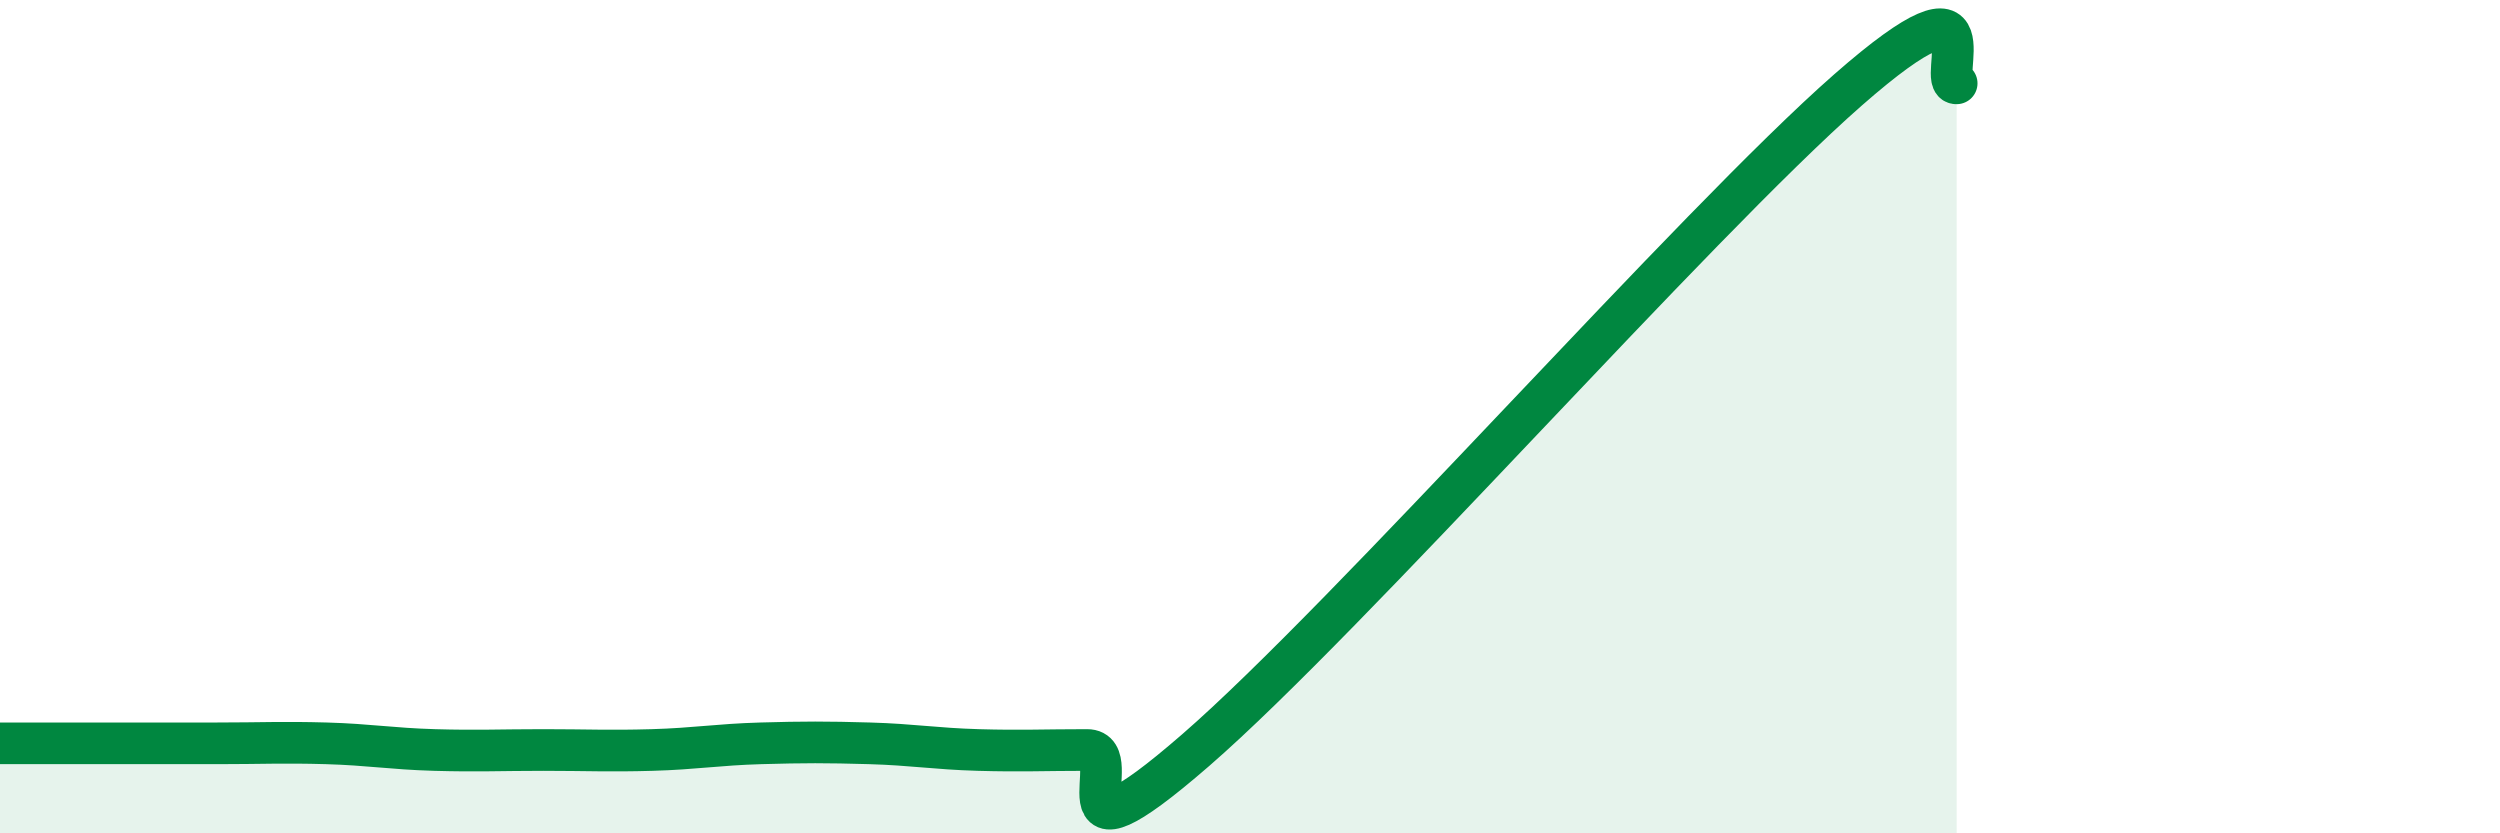
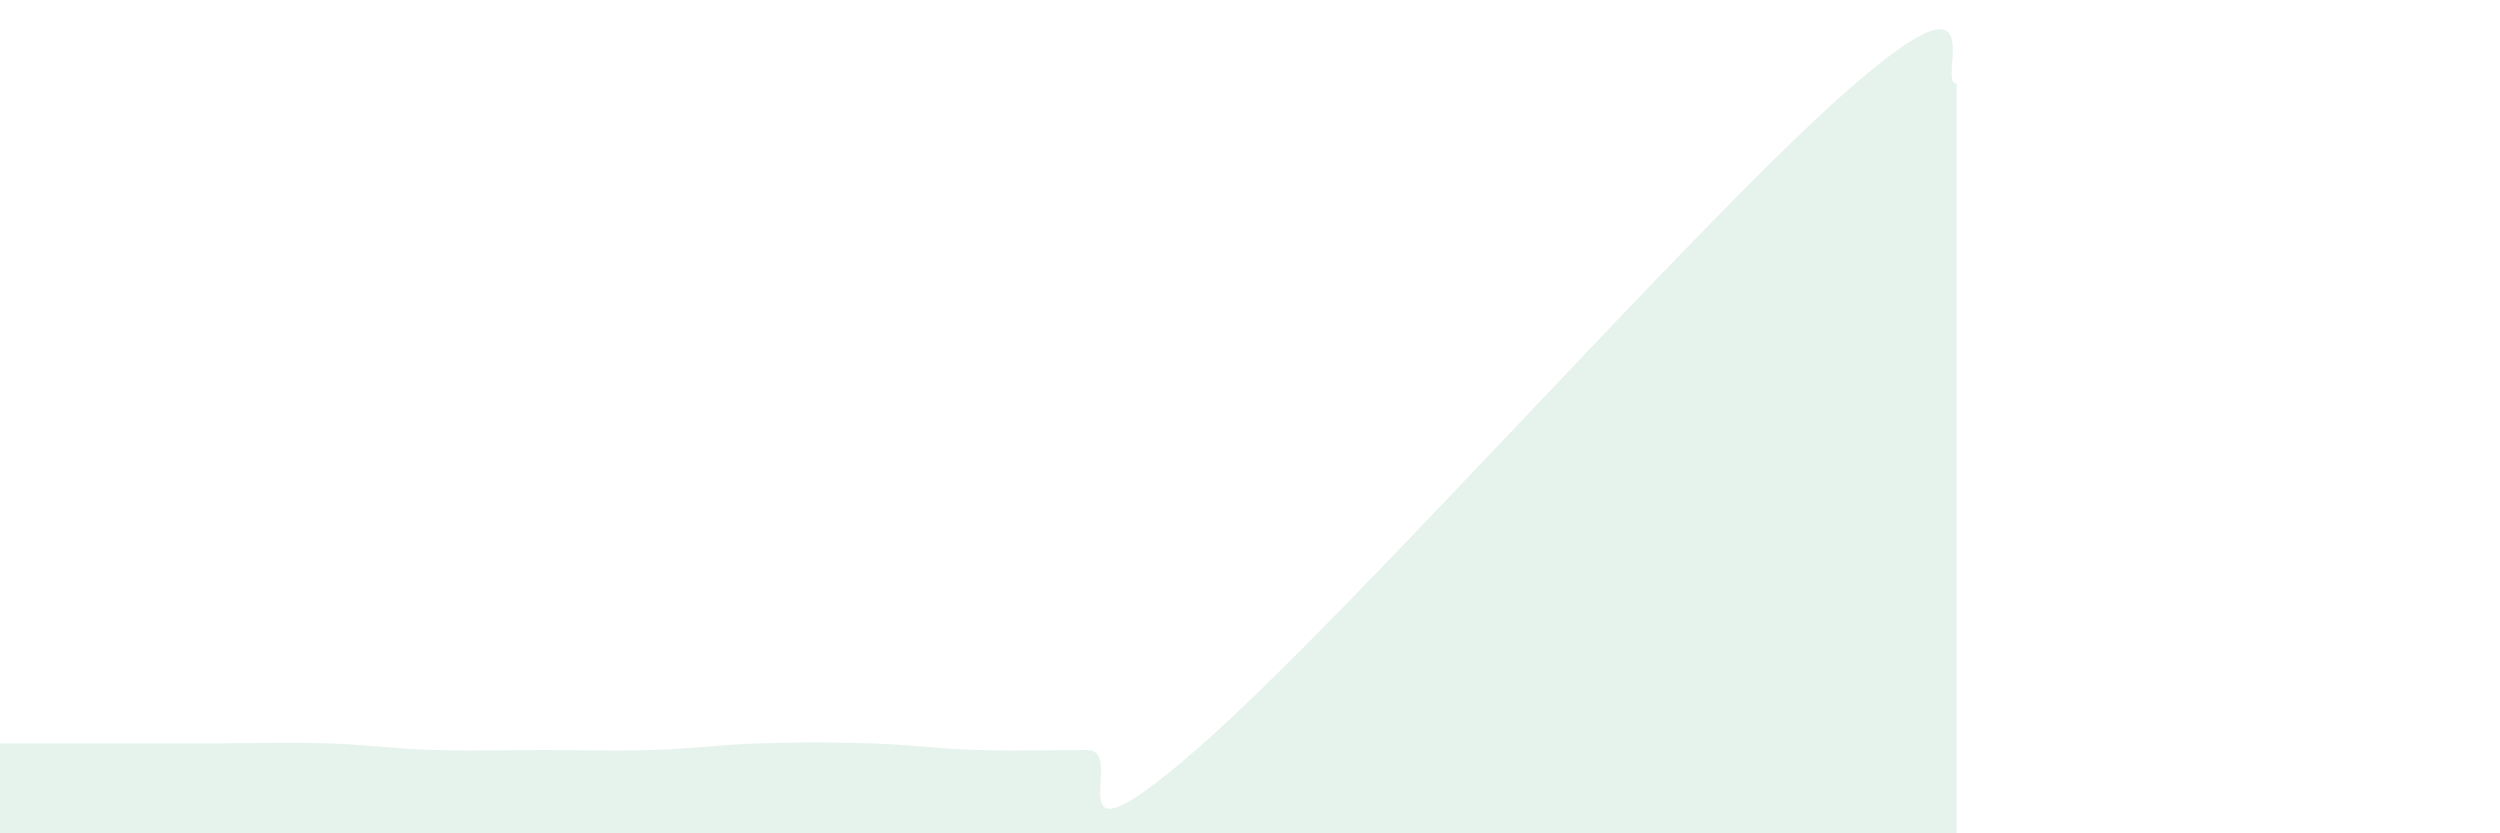
<svg xmlns="http://www.w3.org/2000/svg" width="60" height="20" viewBox="0 0 60 20">
  <path d="M 0,17.84 C 0.52,17.84 1.57,17.84 2.61,17.84 C 3.65,17.84 4.18,17.84 5.22,17.84 C 6.26,17.84 6.79,17.81 7.83,17.84 C 8.87,17.87 9.39,17.97 10.43,18 C 11.47,18.03 12,18 13.04,18 C 14.08,18 14.61,18.03 15.65,18 C 16.69,17.97 17.22,17.87 18.26,17.84 C 19.3,17.81 19.83,17.81 20.87,17.84 C 21.91,17.87 22.44,17.97 23.48,18 C 24.52,18.03 25.05,18 26.09,18 C 27.13,18 25.05,21.17 28.7,18 C 32.35,14.83 40.7,5.36 44.35,2.16 C 48,-1.04 46.44,2.03 46.96,2L46.96 20L0 20Z" fill="#008740" opacity="0.1" stroke-linecap="round" stroke-linejoin="round" />
-   <path d="M 0,17.84 C 0.52,17.84 1.57,17.84 2.61,17.84 C 3.65,17.84 4.18,17.84 5.22,17.84 C 6.26,17.84 6.79,17.81 7.83,17.84 C 8.87,17.87 9.39,17.97 10.43,18 C 11.47,18.03 12,18 13.04,18 C 14.08,18 14.61,18.03 15.65,18 C 16.69,17.97 17.22,17.87 18.26,17.84 C 19.3,17.81 19.83,17.81 20.87,17.84 C 21.91,17.87 22.44,17.97 23.48,18 C 24.52,18.03 25.05,18 26.09,18 C 27.13,18 25.05,21.17 28.7,18 C 32.35,14.83 40.7,5.36 44.35,2.16 C 48,-1.04 46.44,2.03 46.96,2" stroke="#008740" stroke-width="1" fill="none" stroke-linecap="round" stroke-linejoin="round" />
</svg>